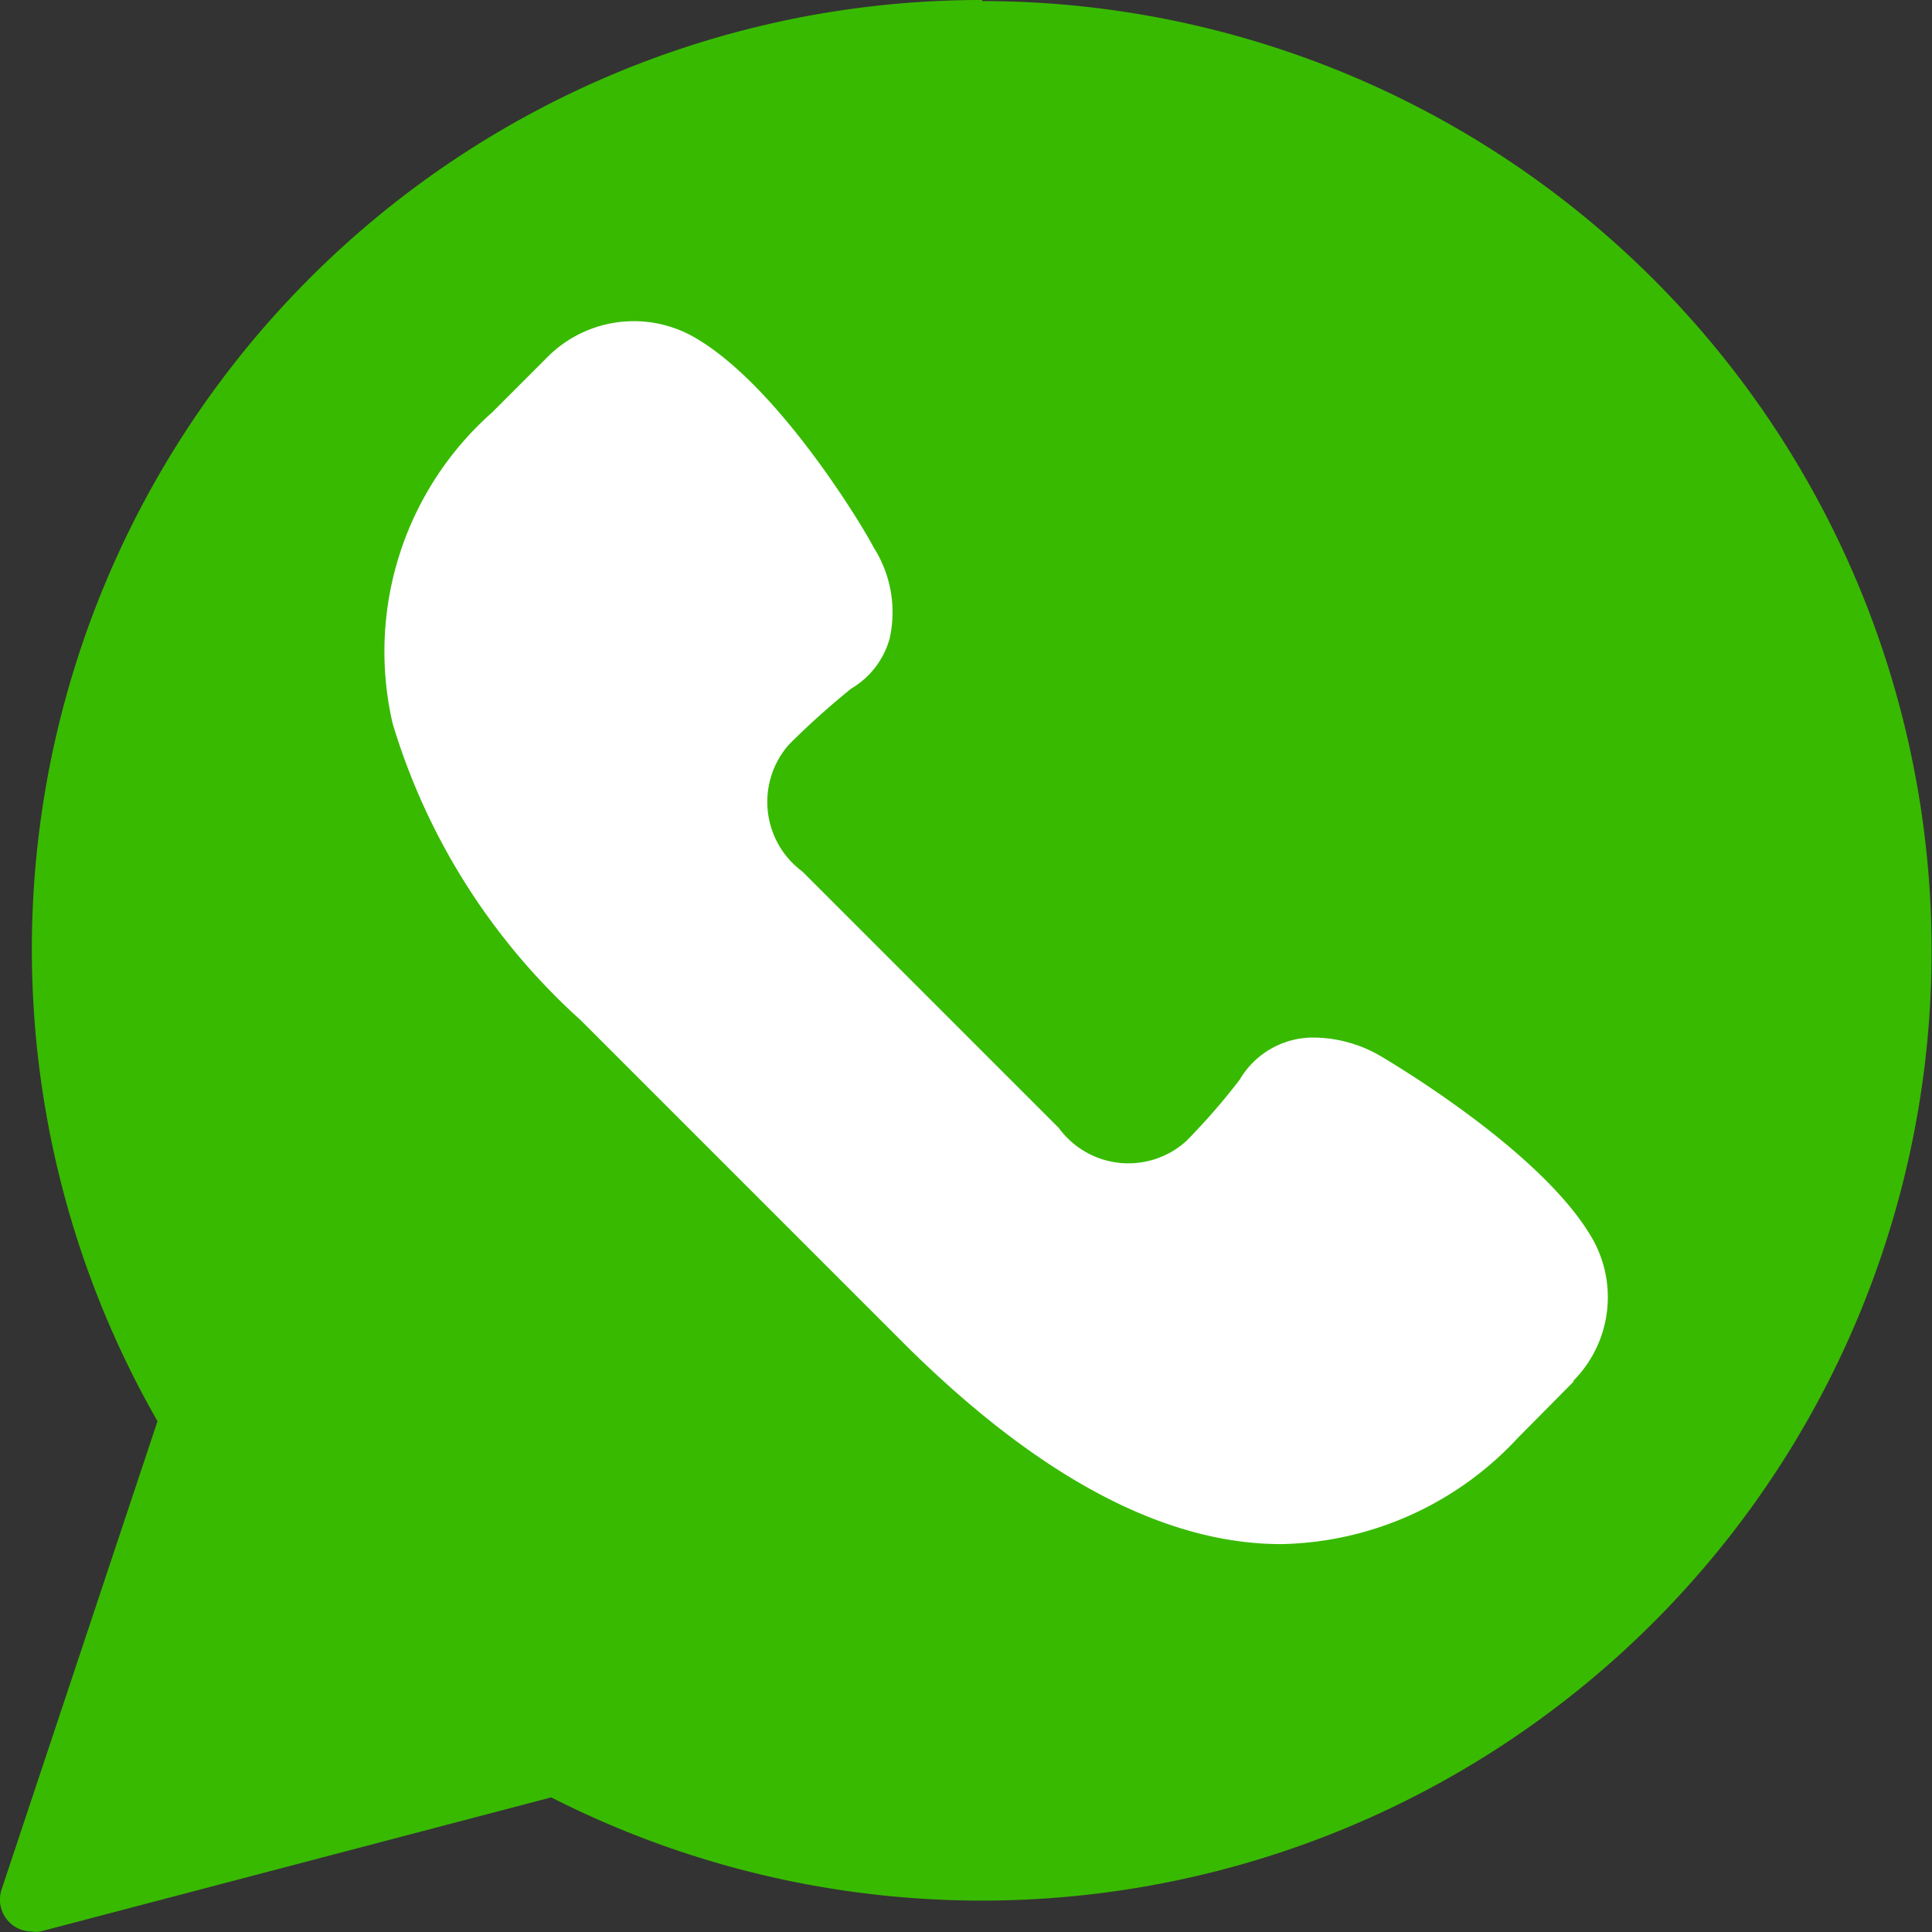
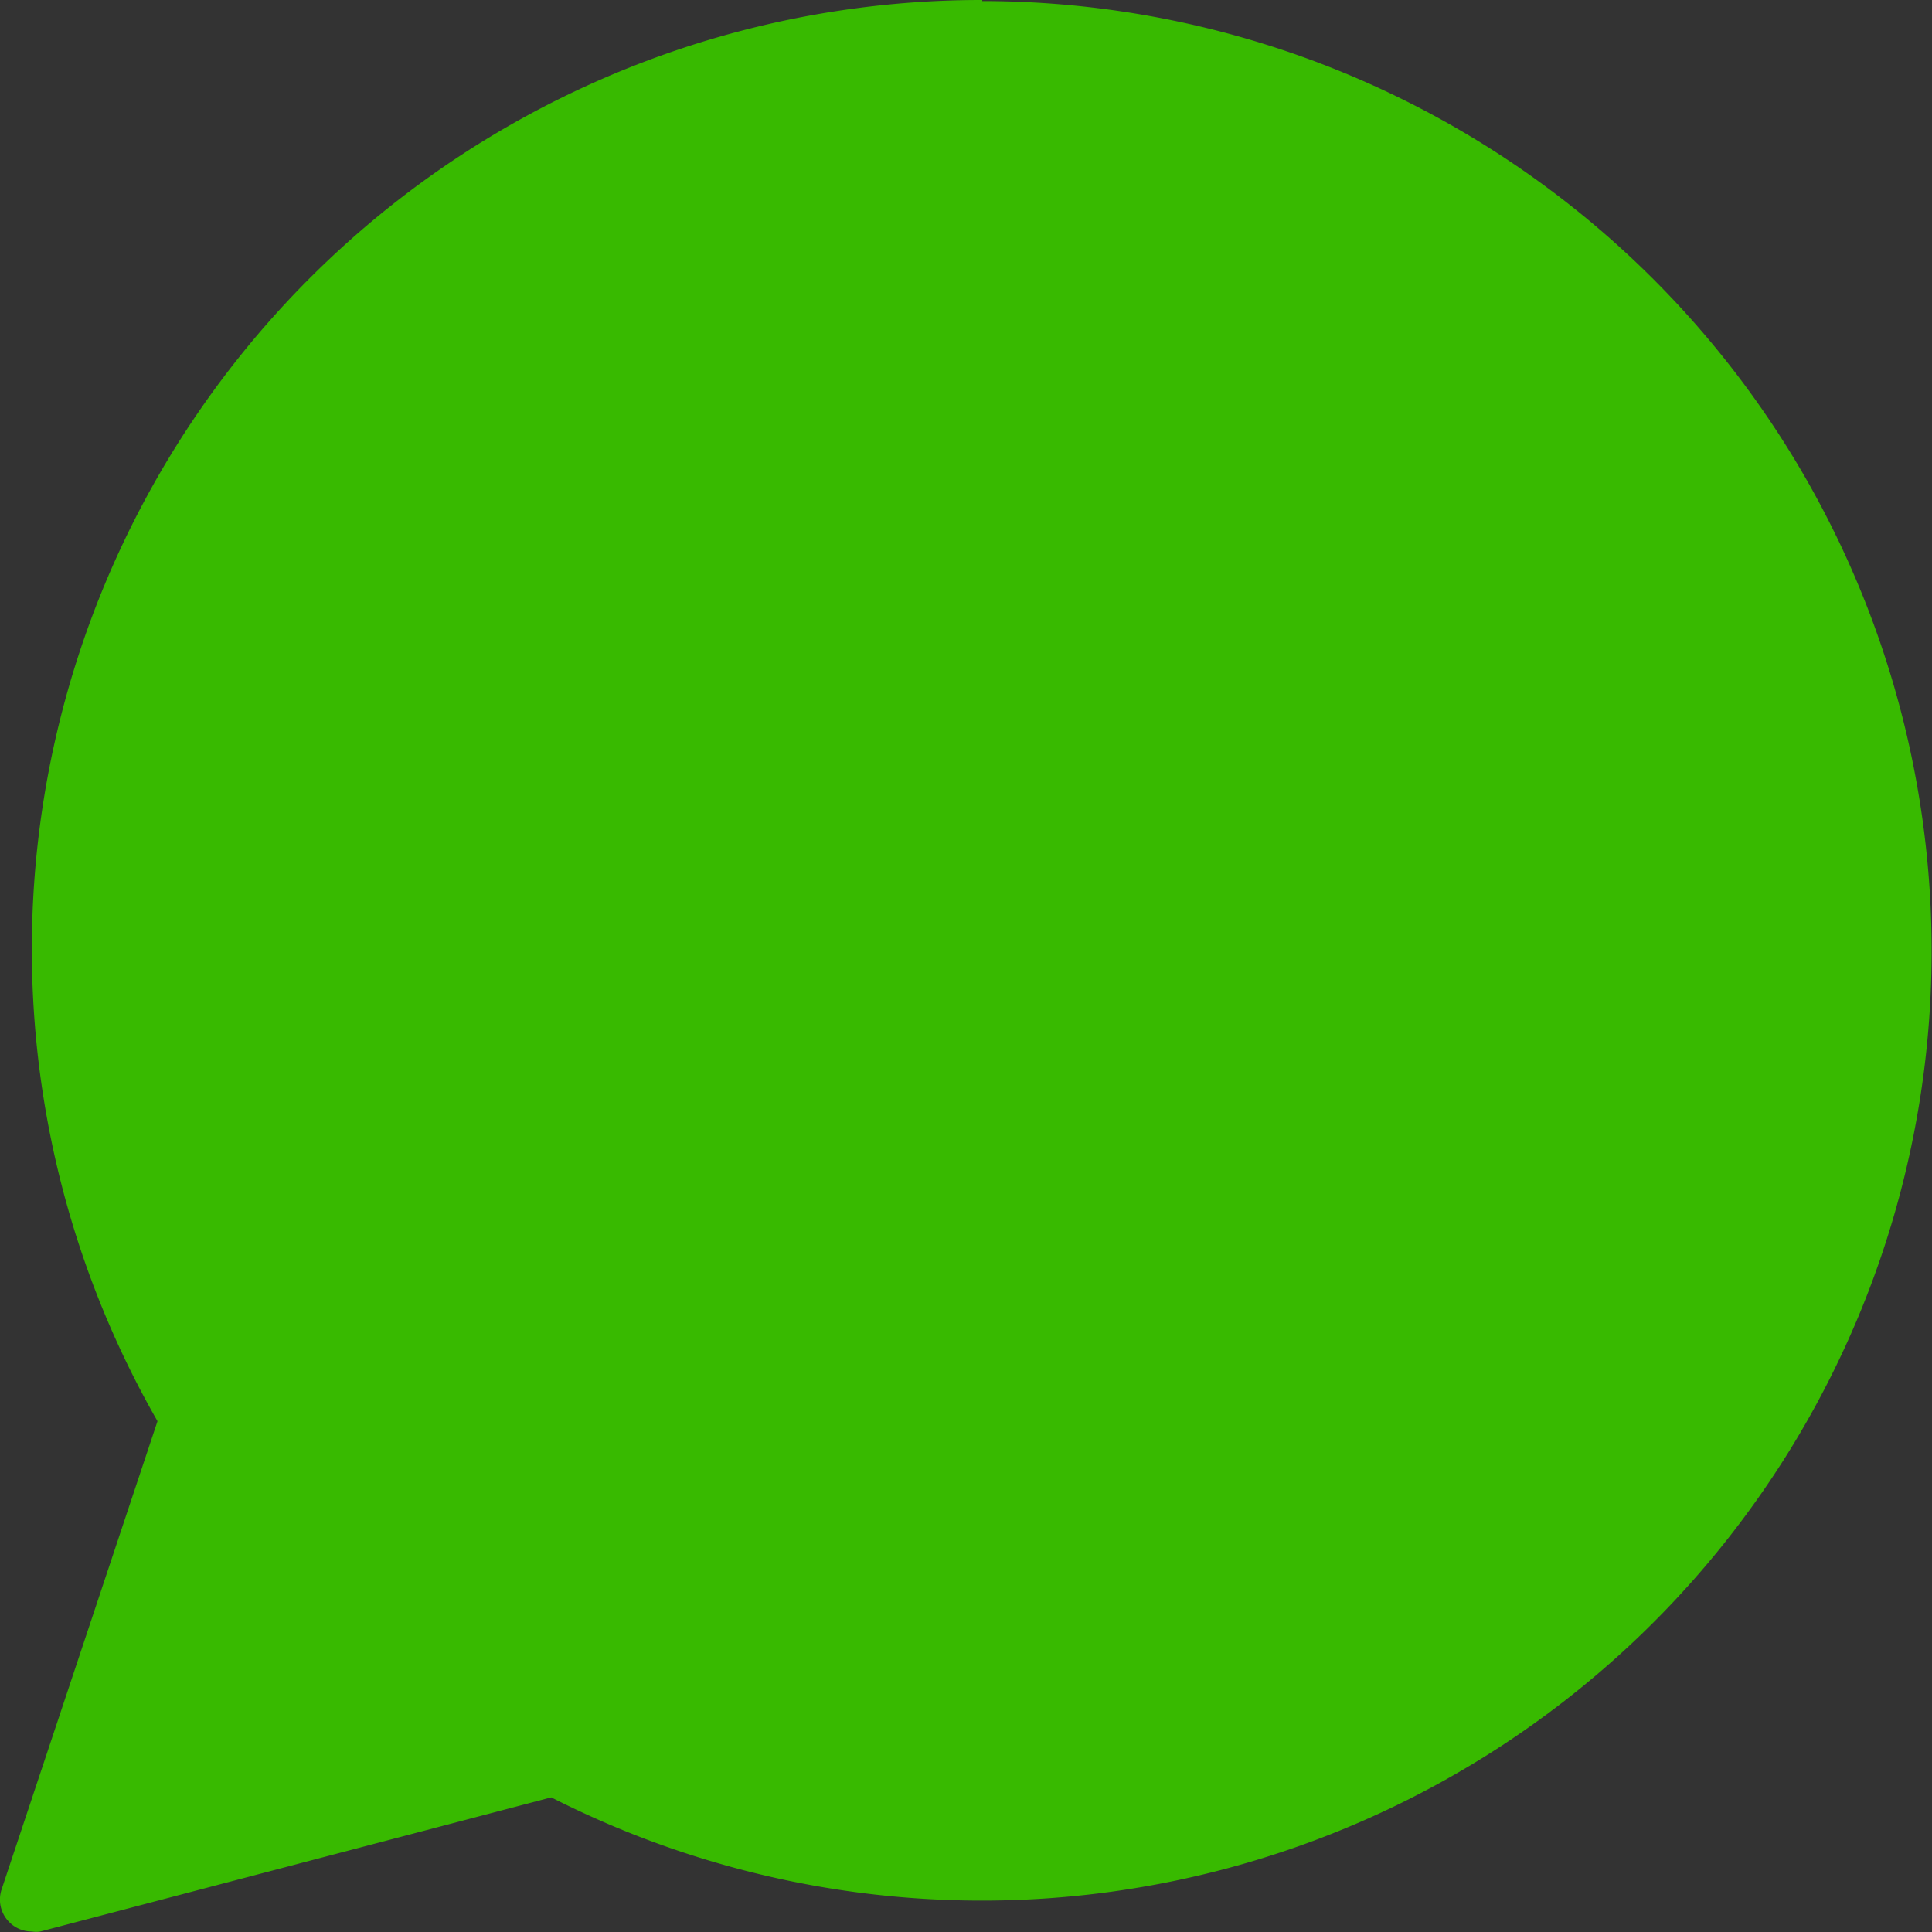
<svg xmlns="http://www.w3.org/2000/svg" id="Camada_1" data-name="Camada 1" viewBox="0 0 36.31 36.31">
  <rect x="0" y="0" width="36.31" height="36.31" fill="#333333" stroke="none" />
  <defs>
    <style>.cls-1{fill:#38ba00;}.cls-1,.cls-2{fill-rule:evenodd;}.cls-2{fill:#fff;}</style>
  </defs>
  <path class="cls-1" d="M160.24,2852.51a17.84,17.84,0,0,0-15.5,26.71l-2.93,8.8a.6.6,0,0,0,.13.6.59.59,0,0,0,.44.19.44.44,0,0,0,.16,0l9.6-2.52a17.85,17.85,0,1,0,8.1-33.76Z" transform="translate(-141.78 -2852.51)" />
-   <path class="cls-2" d="M171.37,2878.46l-1.06,1.07a6.22,6.22,0,0,1-4.45,2h0c-2.18,0-4.52-1.24-7-3.68l-6.17-6.17a12.24,12.24,0,0,1-3.53-5.57,6,6,0,0,1,1.87-5.85l1.06-1.06a2.29,2.29,0,0,1,2.65-.4c1.61.85,3.28,3.64,3.46,4a2.26,2.26,0,0,1,.3,1.71,1.58,1.58,0,0,1-.72.94,15,15,0,0,0-1.17,1.05,1.63,1.63,0,0,0,.25,2.39l4.82,4.82a1.62,1.62,0,0,0,2.4.24,12.4,12.4,0,0,0,1-1.15,1.6,1.6,0,0,1,1.42-.79,2.53,2.53,0,0,1,1.23.35c.32.19,3.11,1.86,4,3.47a2.23,2.23,0,0,1-.4,2.65Z" transform="translate(-141.78 -2852.51)" />
</svg>